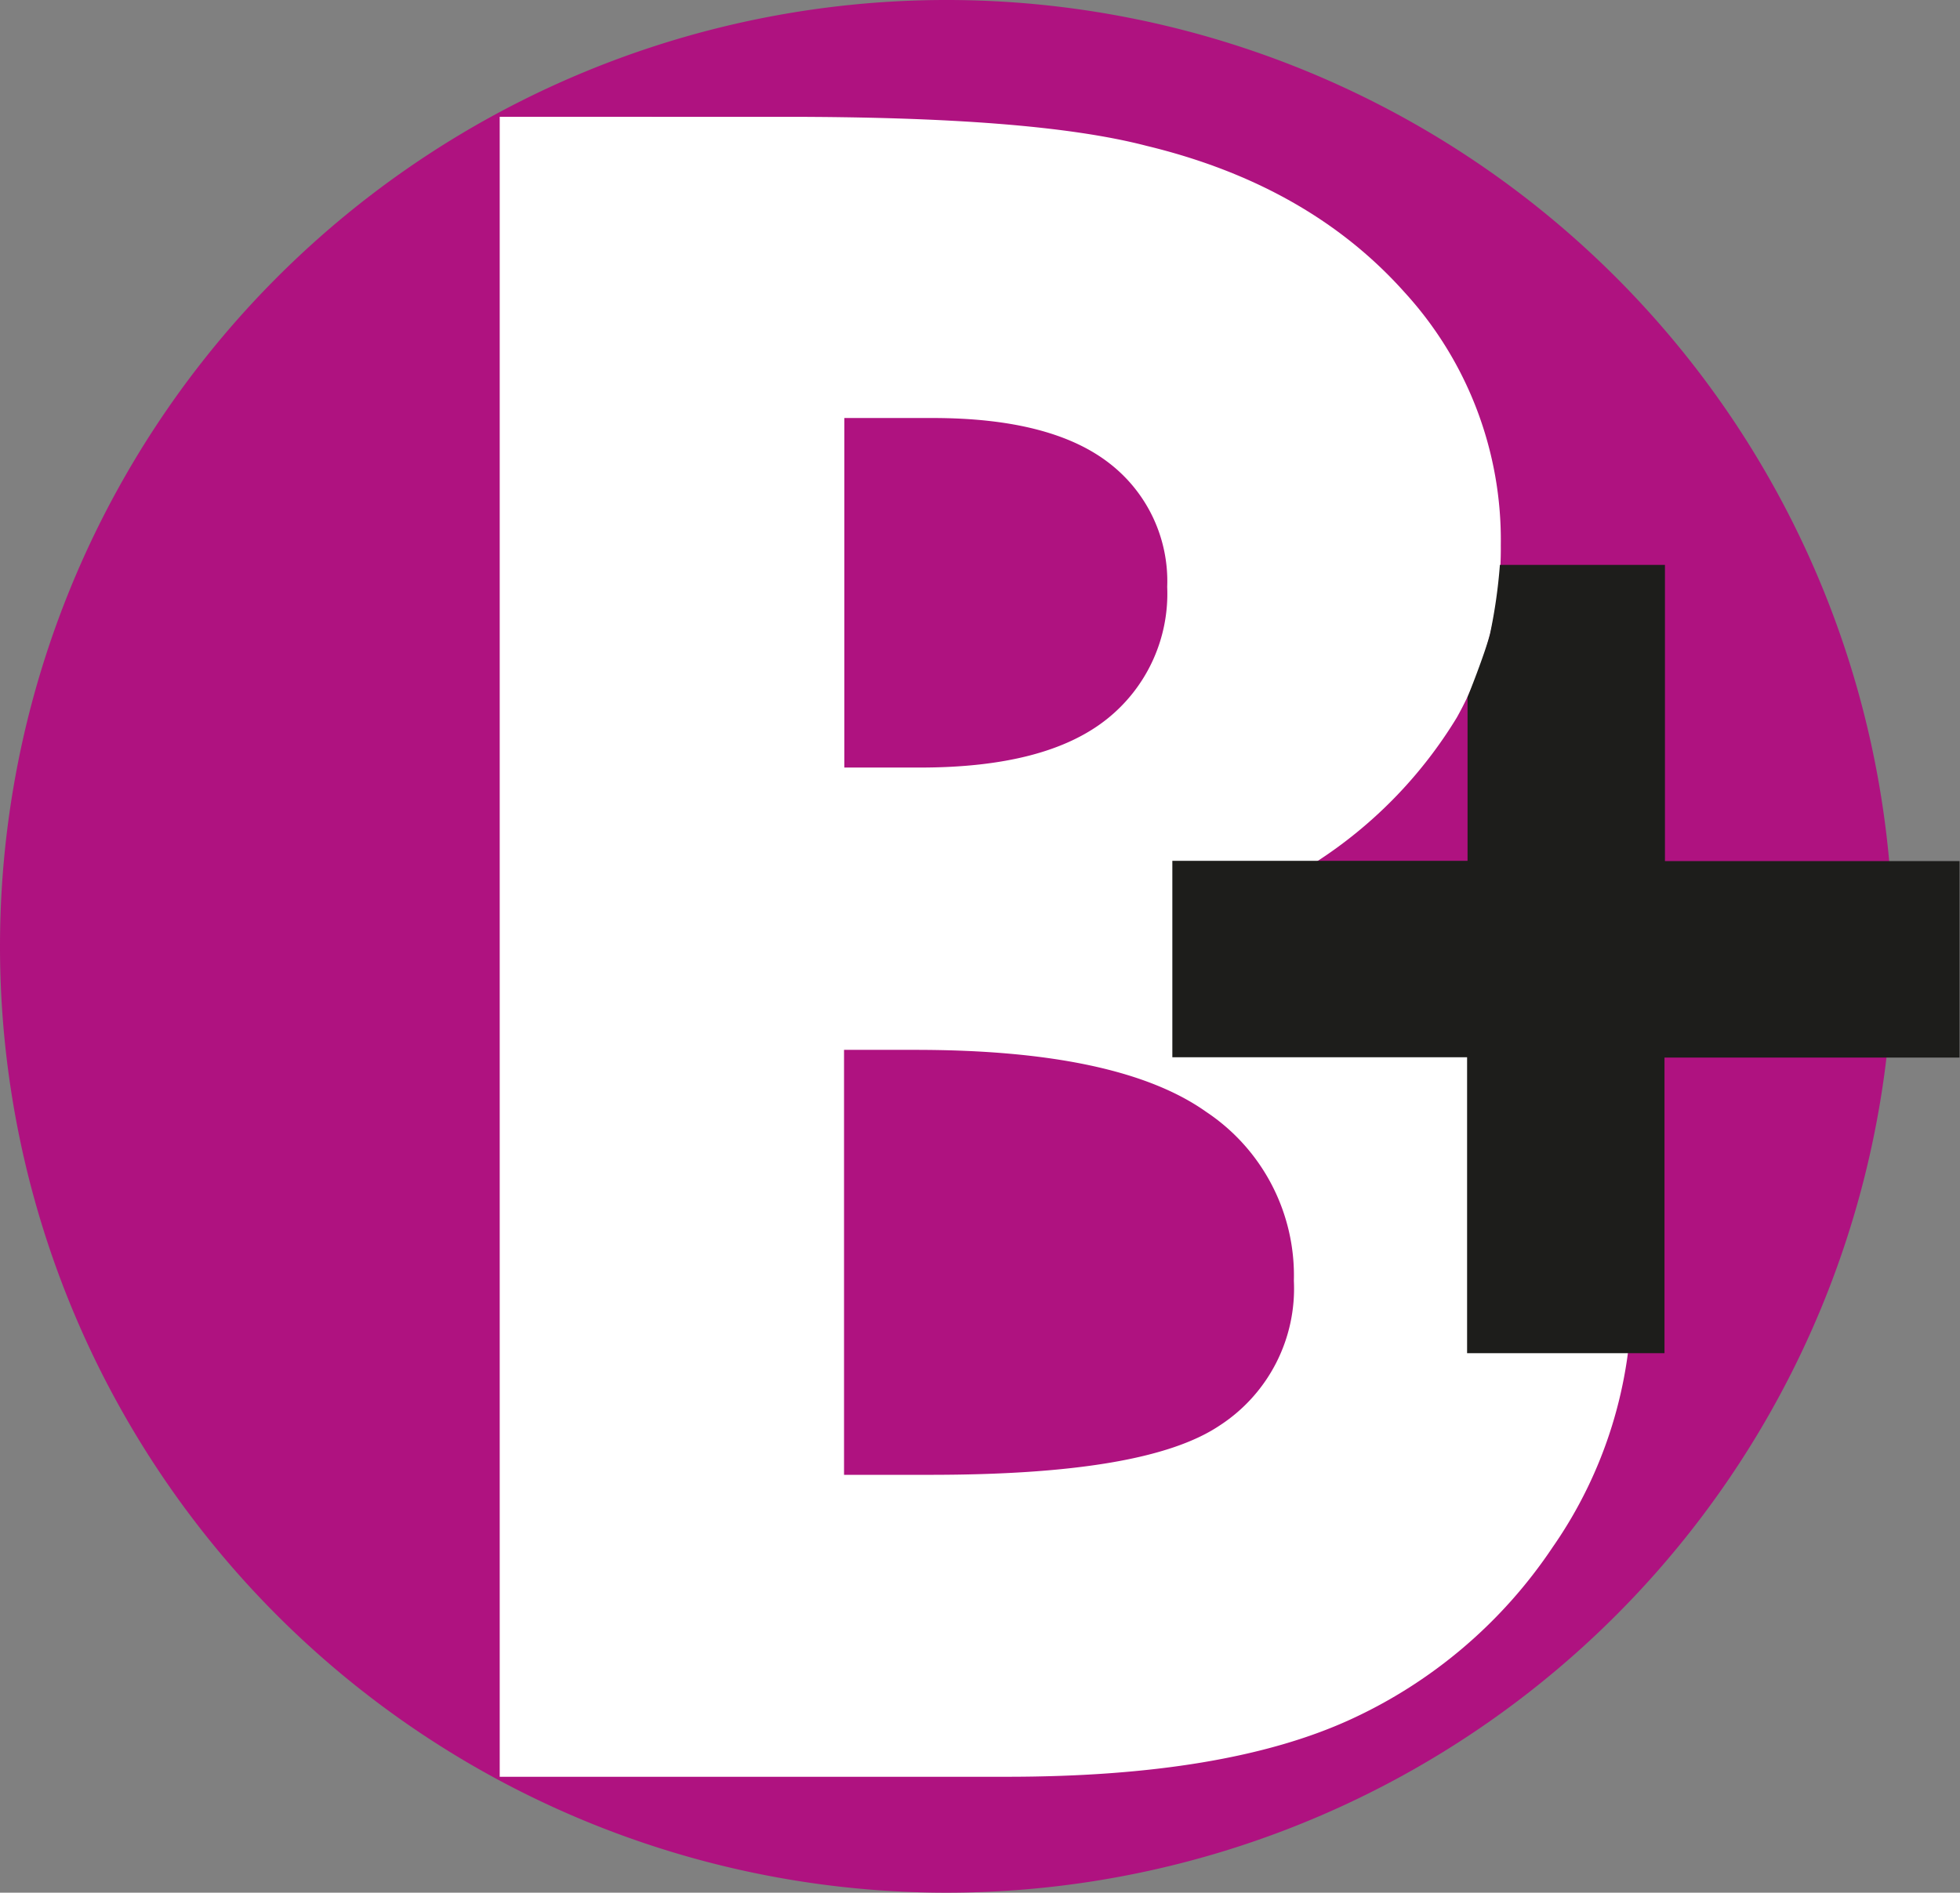
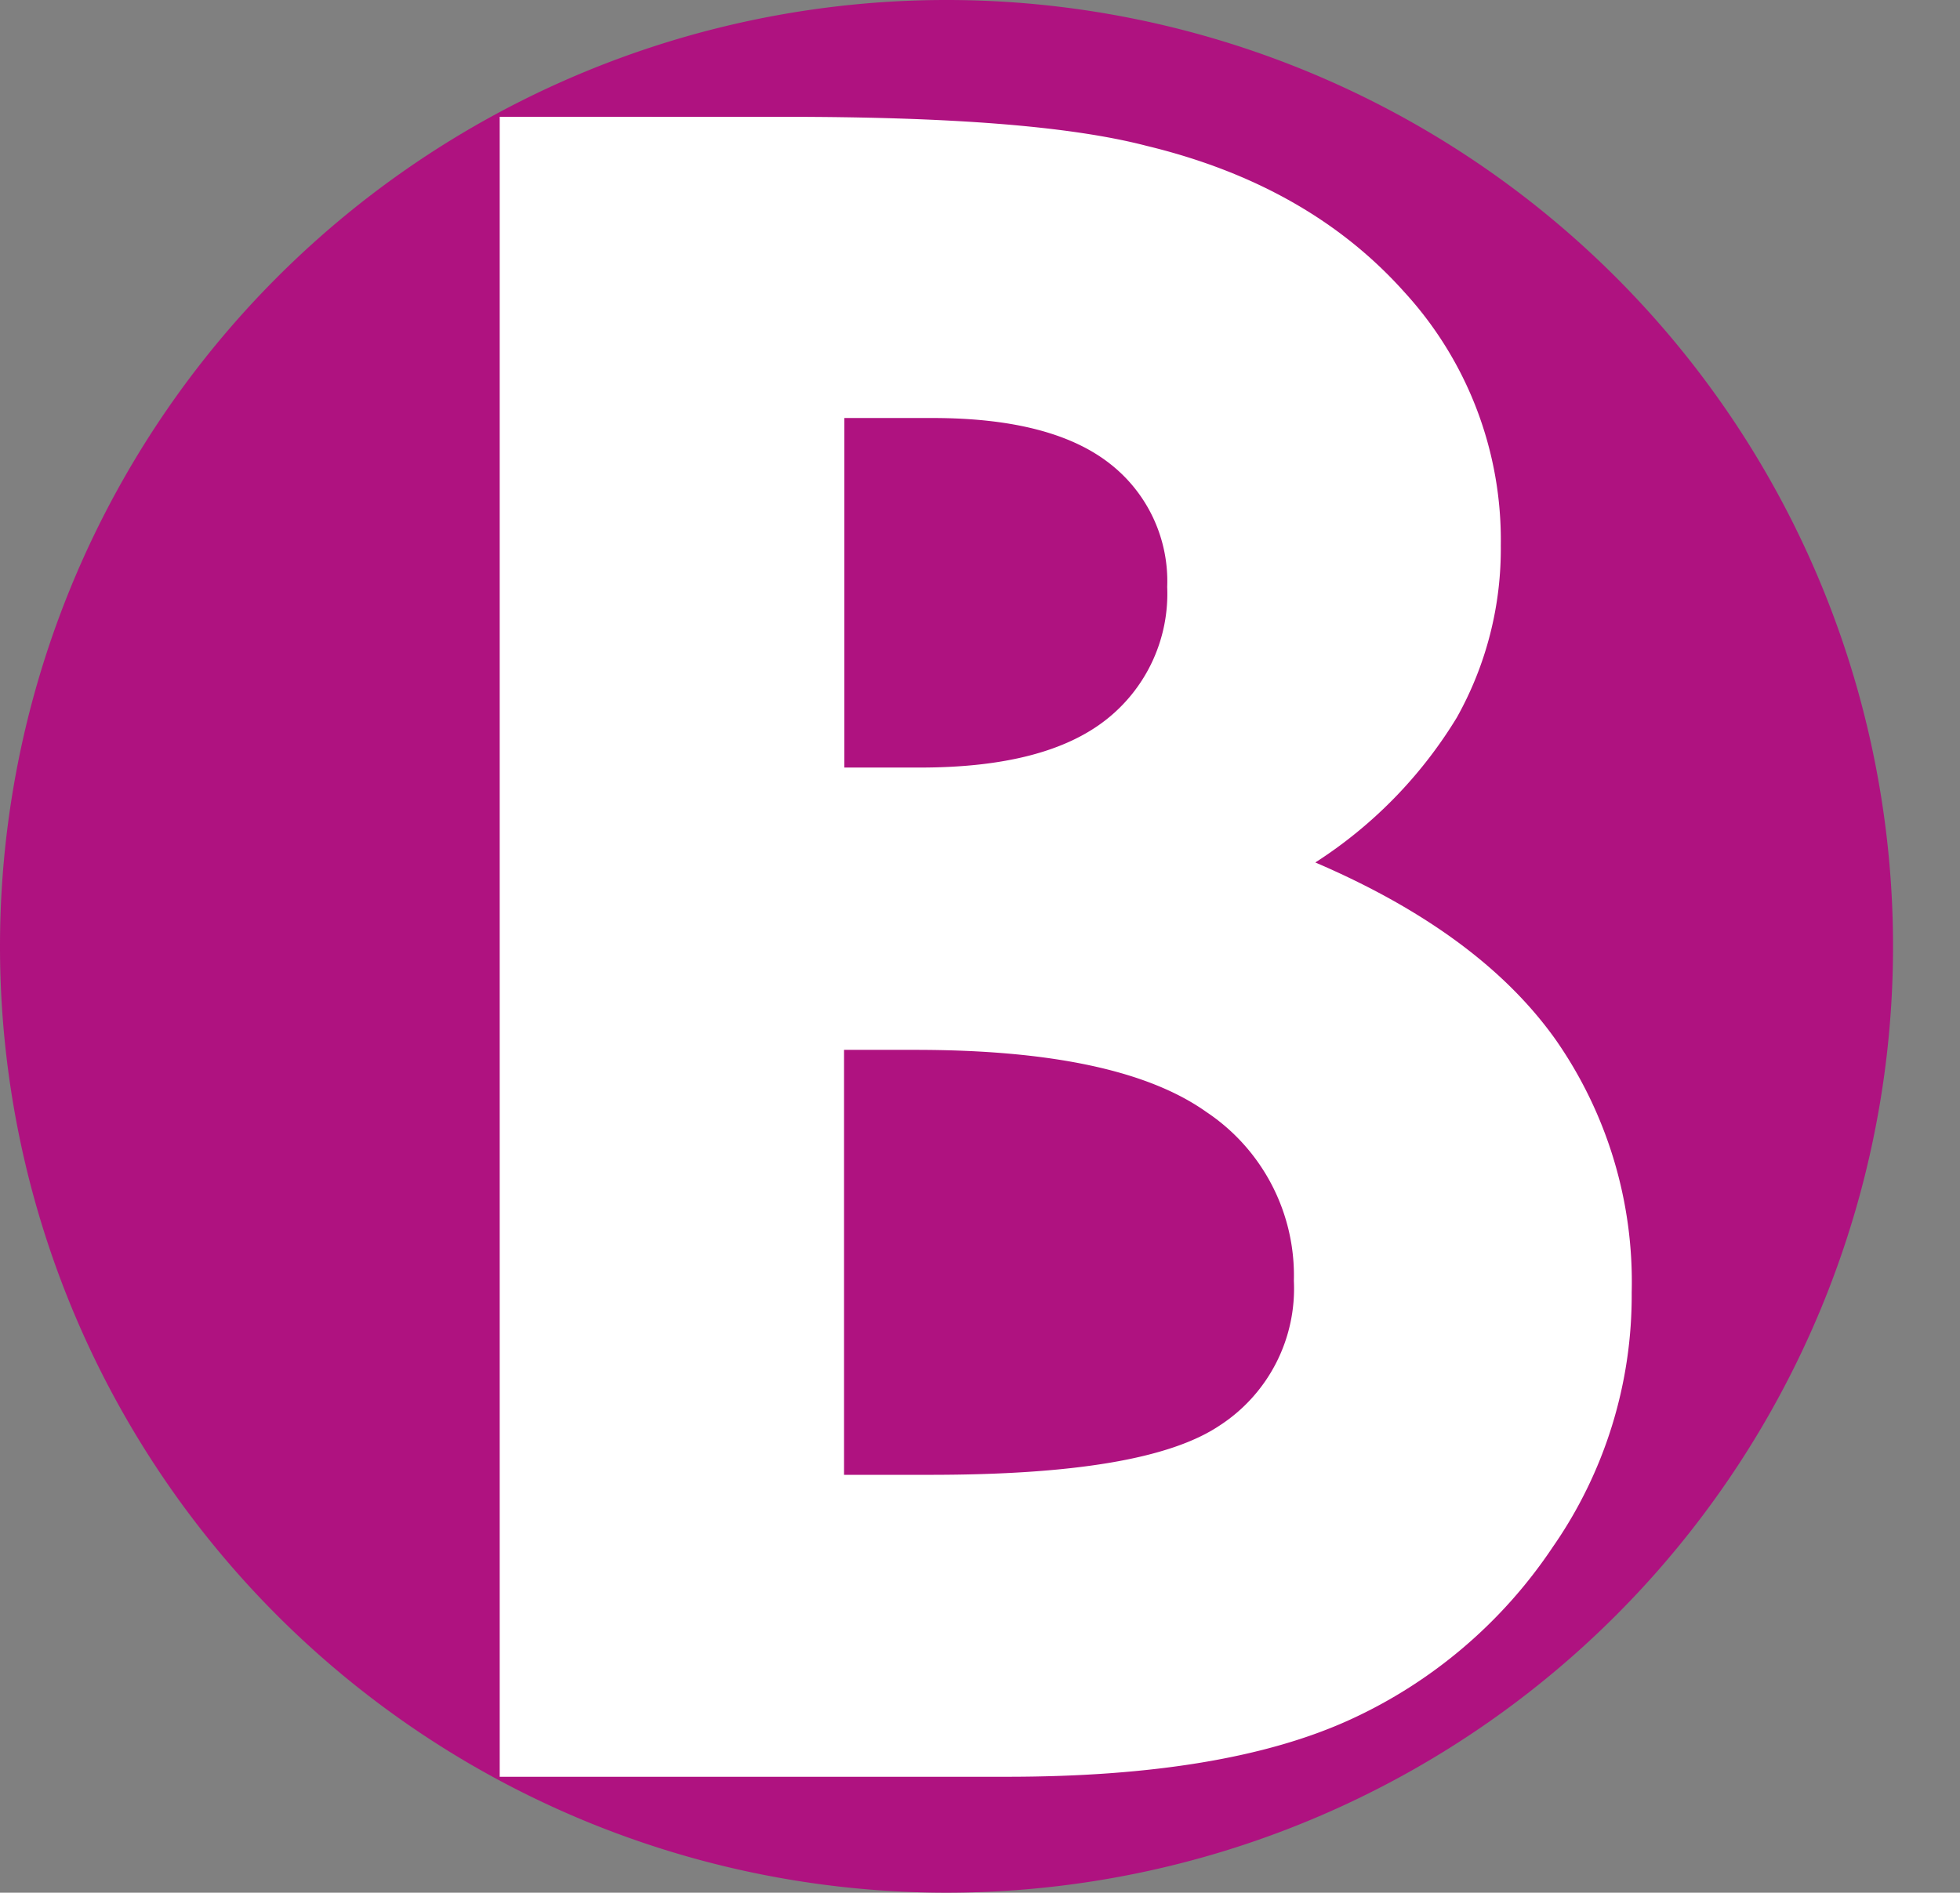
<svg xmlns="http://www.w3.org/2000/svg" id="Calque_1" data-name="Calque 1" viewBox="0 0 129.67 125.24">
  <rect x="0" y="0" width="129.67" height="125.24" fill="#808080" stroke="none" />
  <defs>
    <style>.cls-1{fill:#af1280;}.cls-2{fill:#fff;}.cls-3{fill:#1d1d1b;}</style>
  </defs>
  <path class="cls-1" d="M69.56,283.4A62.62,62.62,0,1,0,6.94,220.78,62.62,62.62,0,0,0,69.56,283.4" transform="translate(-6.94 -158.16)" />
  <path class="cls-2" d="M73.56,275.73q14.44,0,22.7-3.78a32.21,32.21,0,0,0,13.4-11.41,29.14,29.14,0,0,0,5.23-16.86,28,28,0,0,0-5-16.68q-5-7.08-15.93-11.77a29.78,29.78,0,0,0,9.36-9.59,22.82,22.82,0,0,0,2.91-11.39,24.28,24.28,0,0,0-6.36-16.74q-6.34-7.11-17.08-9.7c-5.07-1.32-13-1.92-23.94-1.92H40V275.73Zm-4.92-89.91q7.85,0,11.7,3A9.86,9.86,0,0,1,84.16,197a10.6,10.6,0,0,1-4,8.75c-2.69,2.14-6.79,3.2-12.36,3.2h-5V185.82ZM67.5,227.63q13.47,0,19.25,4.11a13,13,0,0,1,5.79,11.17,10.8,10.8,0,0,1-4.93,9.59c-3.29,2.2-9.65,3.25-19.13,3.25h-5.7V227.63Z" transform="translate(-6.94 -158.16)" />
-   <path class="cls-3" d="M84.5,215.12v13H104V247.7h13.06s0-10.44,0-9,0-5.32,0-5.32v-5.24h19.52v-13H117.09V195.54H106.17a34.72,34.72,0,0,1-.65,4.55c-.34,1.34-1.49,4.2-1.49,4.2v10.83Z" transform="translate(-6.94 -158.16)" />
</svg>